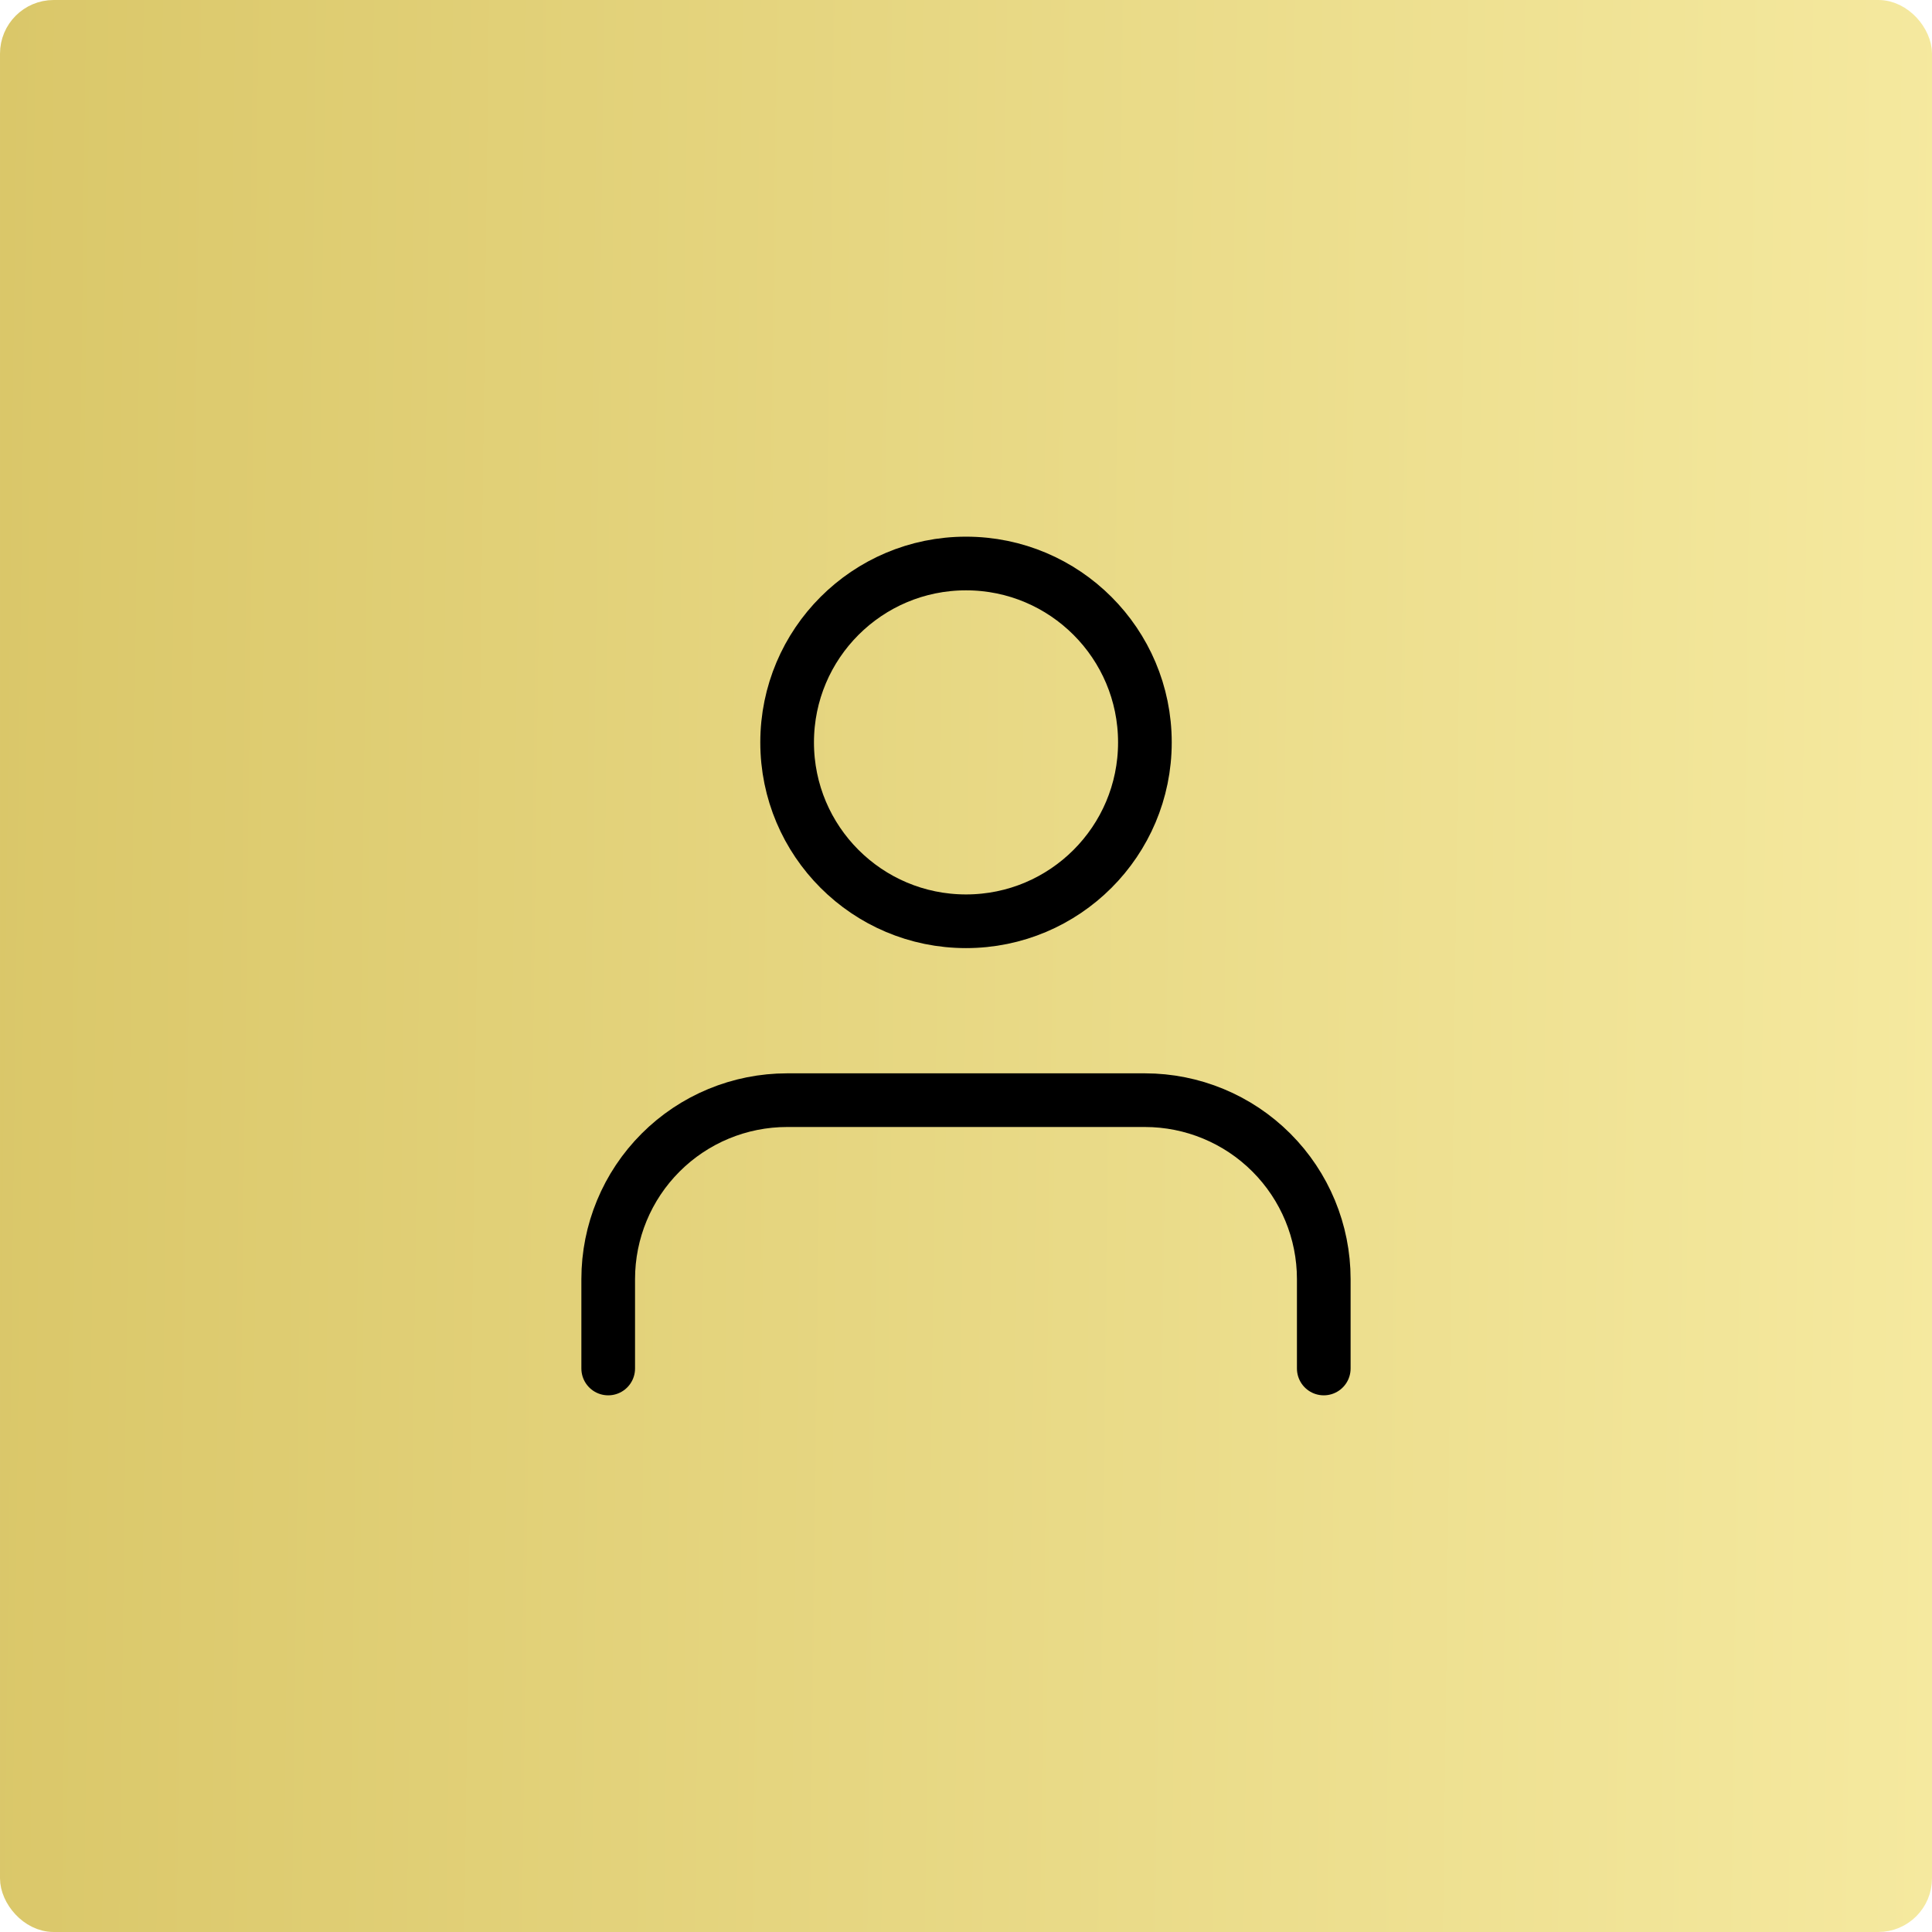
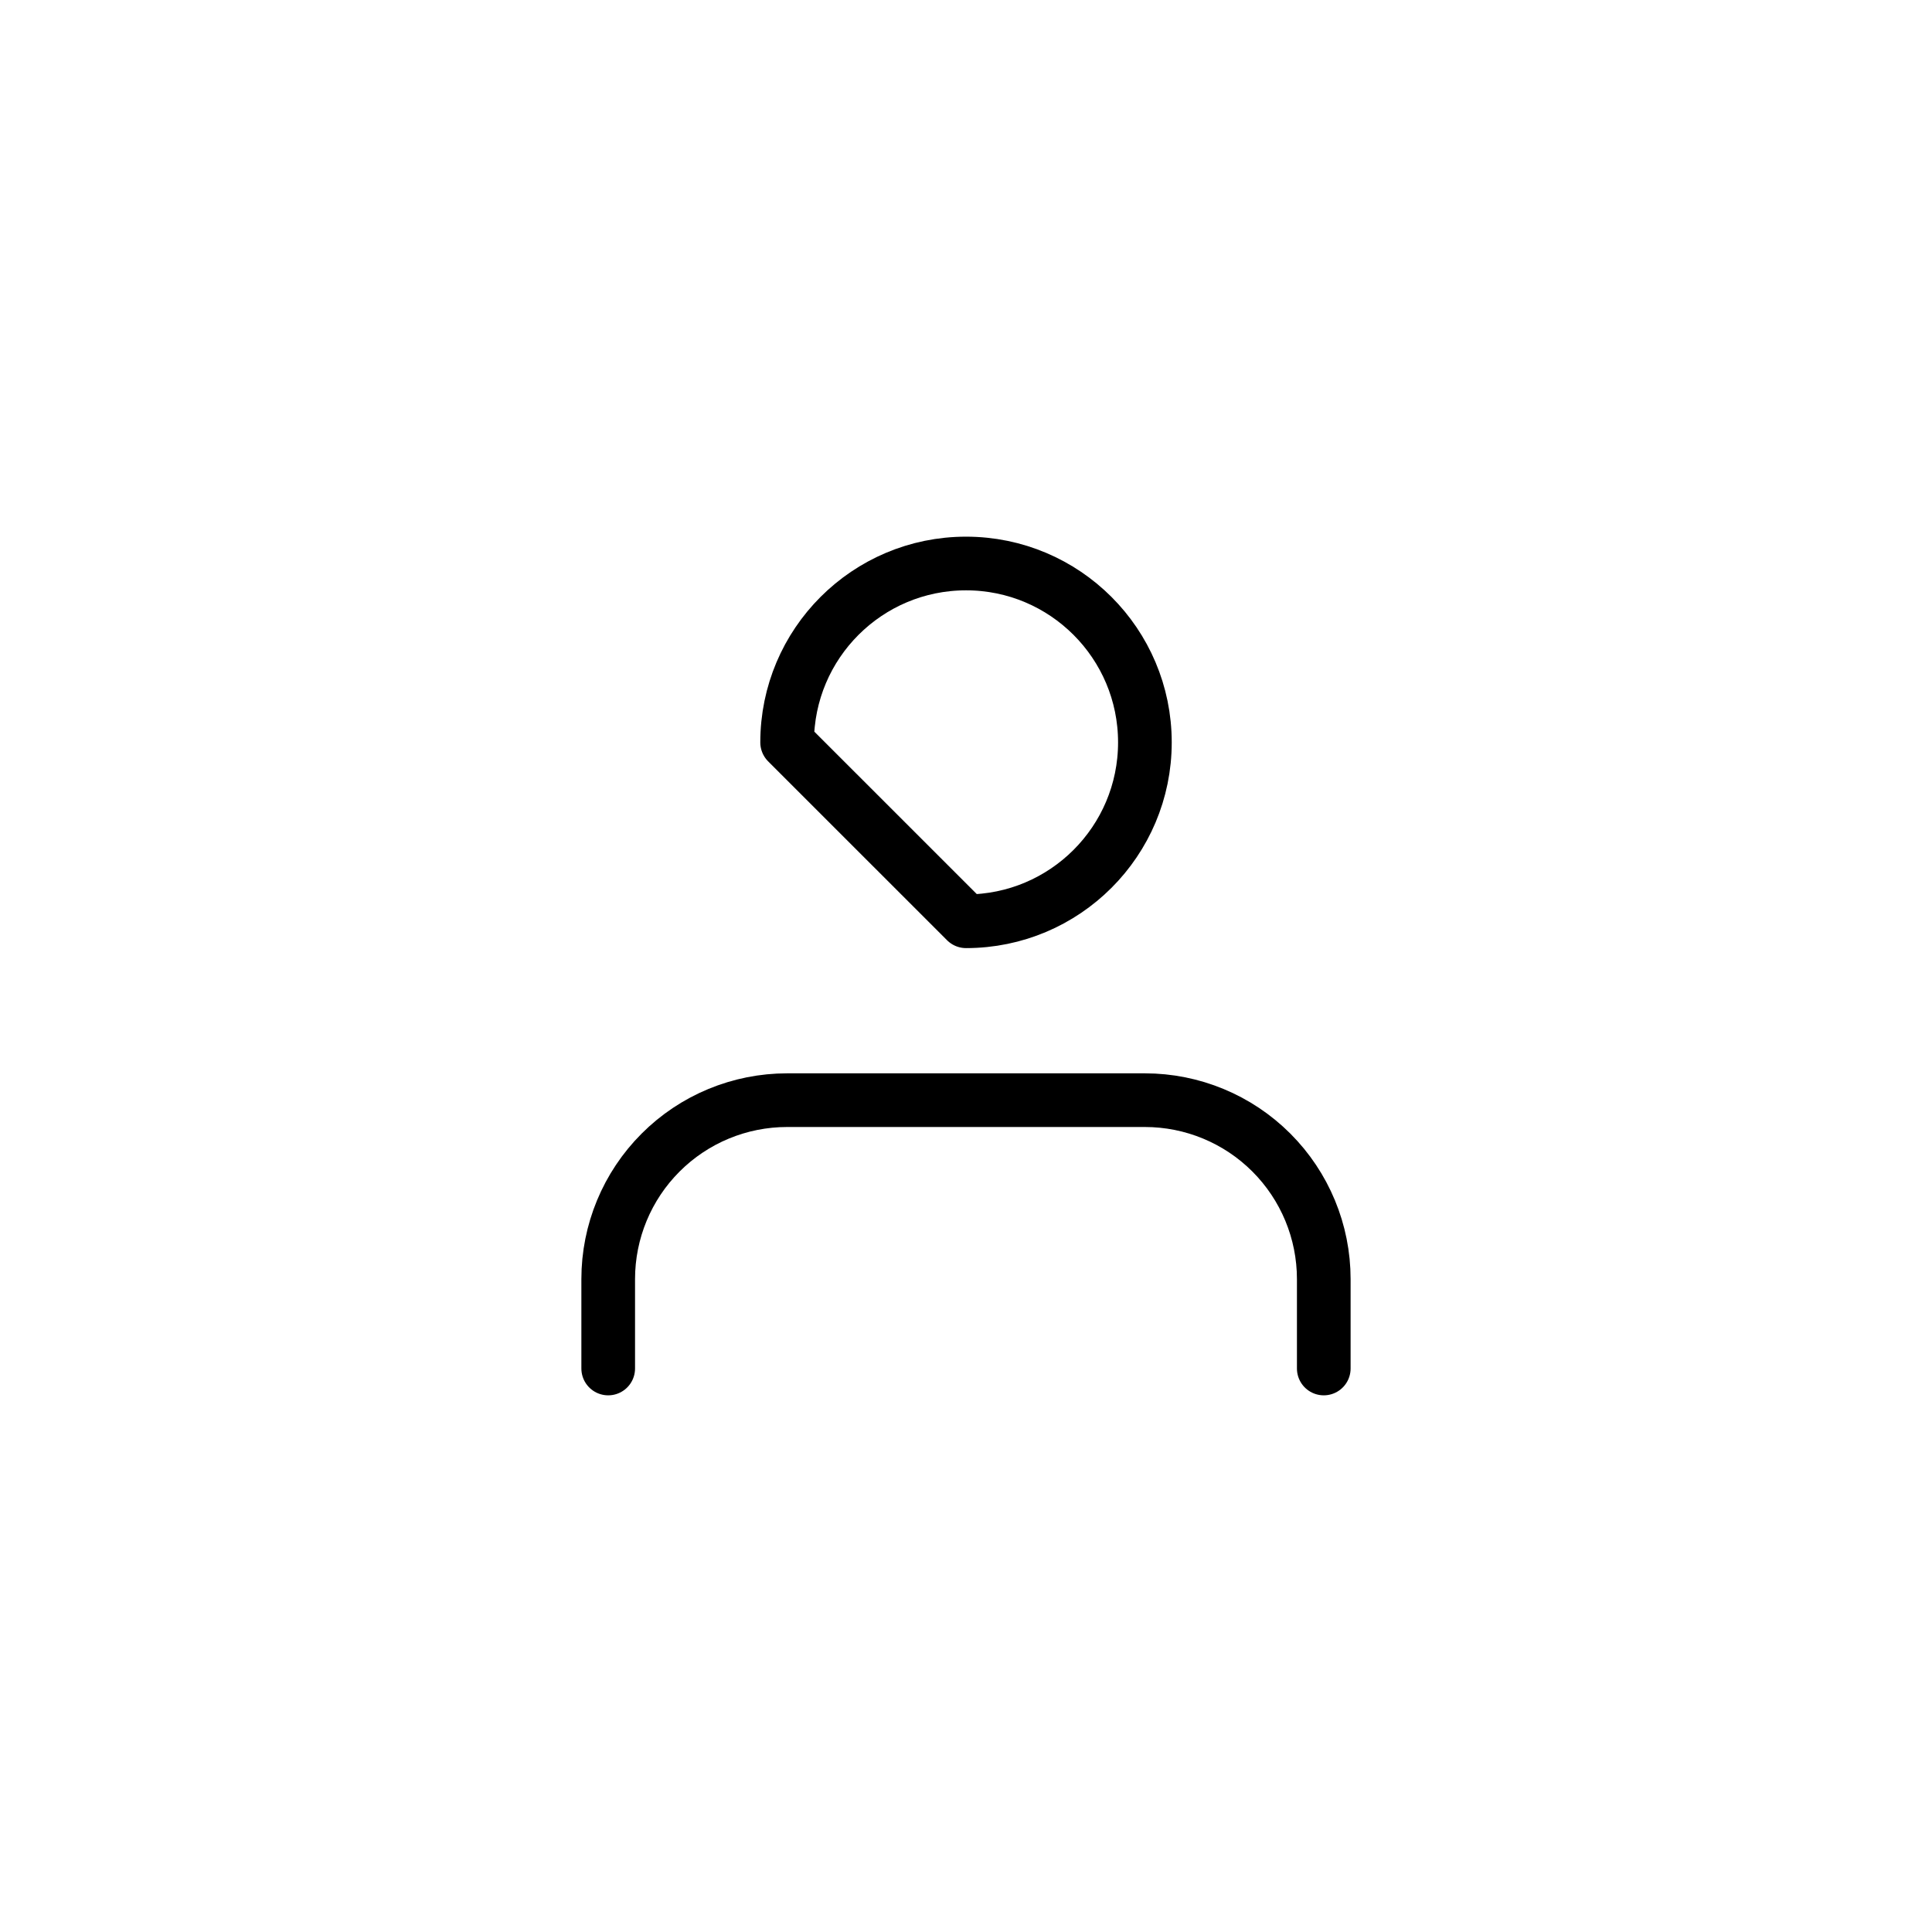
<svg xmlns="http://www.w3.org/2000/svg" width="72" height="72" viewBox="0 0 72 72" fill="none">
-   <rect x="0.5" y="0.5" width="71" height="71" rx="1.5" fill="url(#paint0_linear_481_587)" />
  <path d="M49.333 51V47.667C49.333 45.899 48.63 44.203 47.38 42.953C46.13 41.702 44.434 41 42.666 41H29.333C27.565 41 25.869 41.702 24.619 42.953C23.368 44.203 22.666 45.899 22.666 47.667V51" stroke="black" stroke-width="2" stroke-linecap="round" stroke-linejoin="round" />
-   <path d="M36.001 34.333C39.682 34.333 42.667 31.349 42.667 27.667C42.667 23.985 39.682 21 36.001 21C32.319 21 29.334 23.985 29.334 27.667C29.334 31.349 32.319 34.333 36.001 34.333Z" stroke="black" stroke-width="2" stroke-linecap="round" stroke-linejoin="round" />
-   <rect x="0.5" y="0.5" width="71" height="71" rx="1.5" stroke="url(#paint1_linear_481_587)" />
+   <path d="M36.001 34.333C39.682 34.333 42.667 31.349 42.667 27.667C42.667 23.985 39.682 21 36.001 21C32.319 21 29.334 23.985 29.334 27.667Z" stroke="black" stroke-width="2" stroke-linecap="round" stroke-linejoin="round" />
  <defs>
    <linearGradient id="paint0_linear_481_587" x1="0" y1="0" x2="72.906" y2="0.93" gradientUnits="userSpaceOnUse">
      <stop stop-color="#DAC769" />
      <stop offset="1" stop-color="#F5E99F" />
    </linearGradient>
    <linearGradient id="paint1_linear_481_587" x1="0" y1="0" x2="72.906" y2="0.93" gradientUnits="userSpaceOnUse">
      <stop stop-color="#DAC769" />
      <stop offset="1" stop-color="#F5E99F" />
    </linearGradient>
  </defs>
</svg>